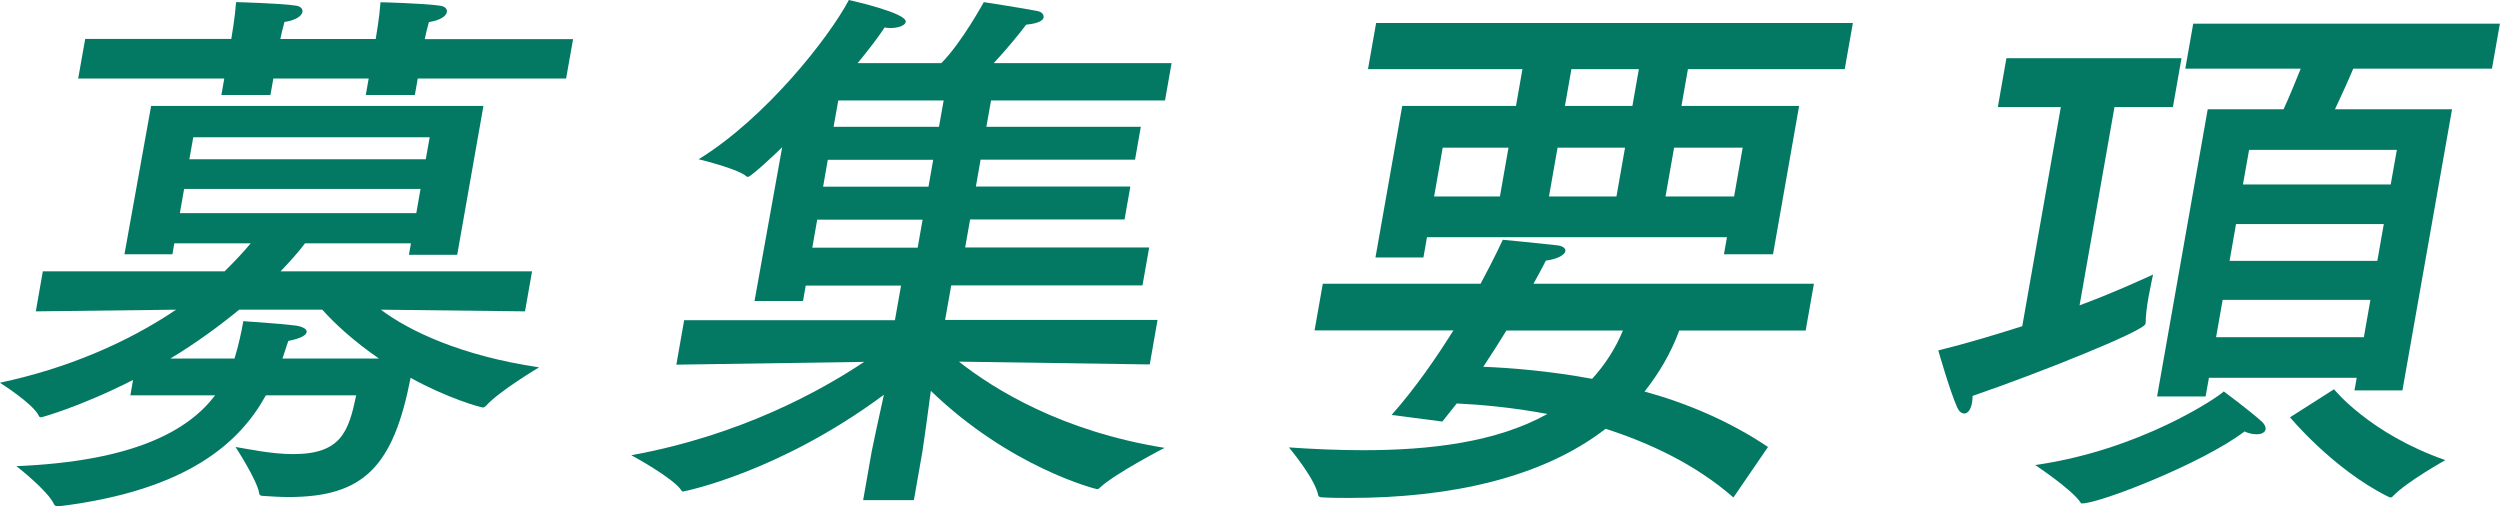
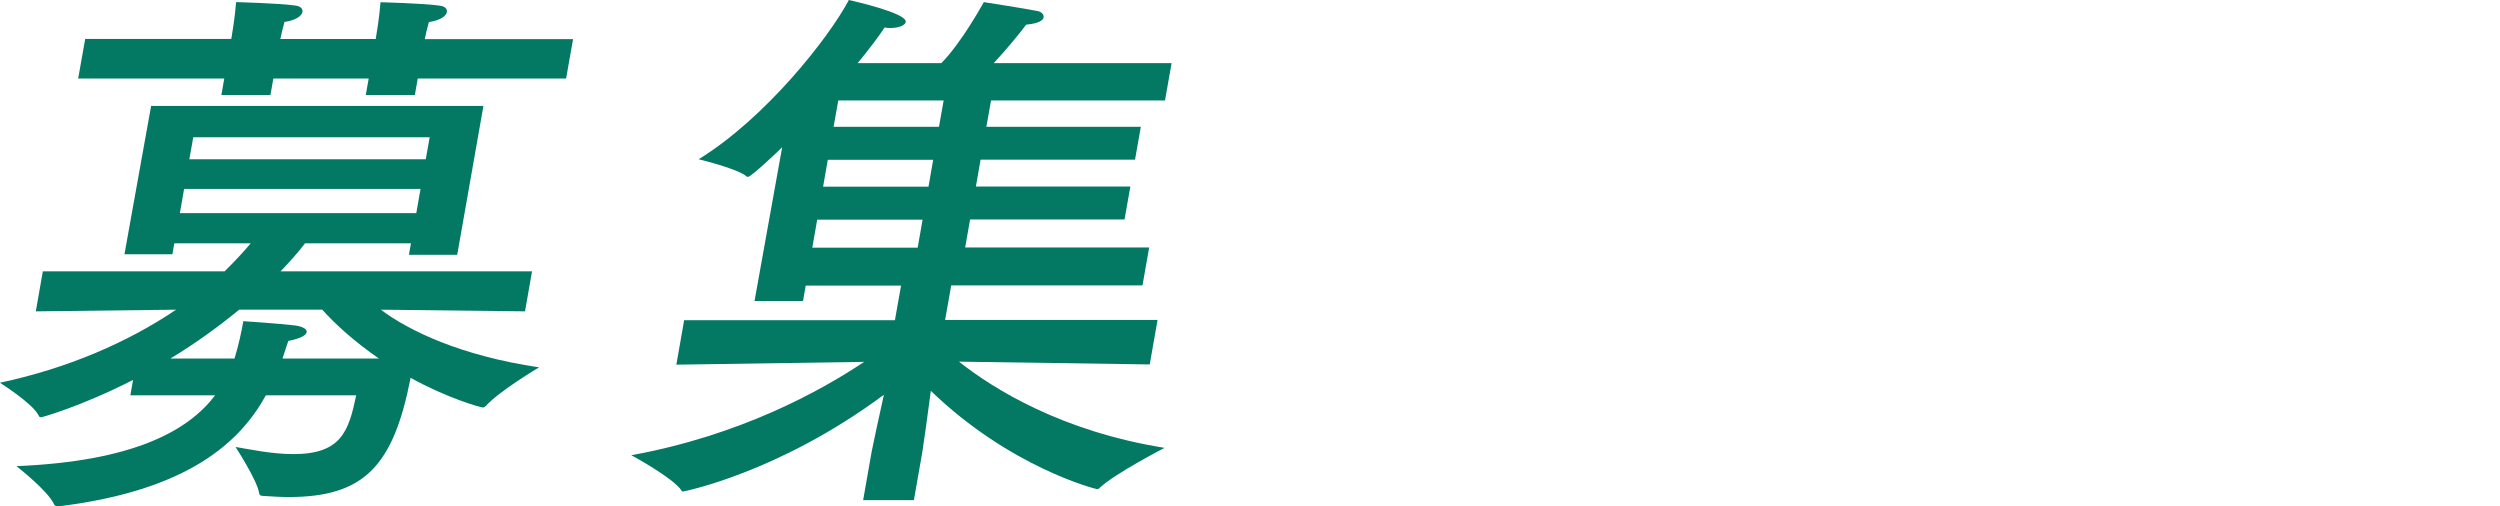
<svg xmlns="http://www.w3.org/2000/svg" id="_レイヤー_2" data-name="レイヤー 2" viewBox="0 0 224.18 45.4">
  <defs>
    <style>
      .cls-1 {
        fill: #037964;
        stroke-width: 0px;
      }
    </style>
  </defs>
  <g id="_テキスト" data-name="テキスト">
    <g>
      <path class="cls-1" d="m41.02,22.85h-4.35l.18-1.03h-9.5c-.59.79-1.34,1.62-2.19,2.51h22.55l-.63,3.59-12.93-.15c2.56,1.92,7.22,4.14,14.19,5.17,0,0-3.57,2.12-4.76,3.45-.12.1-.17.15-.28.15-.2,0-3.2-.84-6.48-2.66-1.55,7.93-4.18,10.69-10.94,10.69-.75,0-1.54-.05-2.28-.1-.2,0-.34-.05-.36-.25-.19-1.18-2.12-4.14-2.12-4.14,1.22.2,3.24.64,5.19.64,4.3,0,4.96-2.07,5.63-5.27h-8.1c-2.28,4.14-6.9,8.52-18.56,9.95h-.15c-.1,0-.19-.05-.27-.15-.53-1.23-3.39-3.45-3.39-3.45,10.58-.44,15.42-3.2,17.82-6.35h-7.6l.24-1.38c-4.73,2.41-8.19,3.35-8.24,3.35-.1,0-.19-.05-.22-.15-.51-1.08-3.48-2.95-3.48-2.95,6.03-1.28,11.43-3.6,15.8-6.55l-12.58.15.63-3.59h16.3c.85-.84,1.64-1.67,2.34-2.51h-6.85l-.17.98h-4.3l2.39-13.3h29.8l-2.35,13.34Zm9.74-15.81h-13.3l-.26,1.48h-4.4l.26-1.48h-8.55l-.26,1.48h-4.4l.26-1.48H7.01l.63-3.55h13.1l.04-.25s.3-1.72.39-3.05c0,0,3.88.1,5.25.3.54.05.75.3.7.59-.06.34-.58.74-1.61.89-.14.49-.33,1.28-.37,1.53h8.55l.04-.25s.3-1.72.39-3.05c0,0,3.88.1,5.25.3.54.05.75.3.7.59-.06.34-.58.74-1.61.89-.14.49-.32,1.23-.37,1.53h13.3l-.63,3.55Zm-29.31,20.73c-1.81,1.48-3.88,3-6.17,4.38h5.75c.36-1.18.62-2.36.79-3.35,0,0,3.07.2,4.68.39.68.1,1.04.34,1,.59-.05.3-.6.59-1.64.79-.19.49-.33,1.03-.53,1.58h8.65c-2.23-1.53-3.99-3.15-5.08-4.38h-7.45Zm-4.94-10.83l-.38,2.17h21.2l.38-2.17h-21.2Zm.82-4.63l-.35,1.97h21.2l.35-1.97h-21.2Z" />
      <path class="cls-1" d="m104.47,9.01h-15.6l-.42,2.36h13.85l-.52,2.95h-13.85l-.42,2.41h13.85l-.52,2.95h-13.85l-.44,2.51h16.5l-.6,3.4h-17.15l-.55,3.1h19.05l-.7,3.99-17.11-.25c3.12,2.46,9.2,6.25,18.44,7.73,0,0-4.4,2.27-5.78,3.55-.07.1-.18.15-.28.15s-7.76-1.92-14.9-8.81c-.28,2.17-.67,4.92-.76,5.47l-.76,4.33h-4.55l.76-4.33c.09-.49.63-3,1.1-5.12-9.49,7.04-17.98,8.67-17.98,8.67-.1,0-.15,0-.18-.1-.75-1.13-4.49-3.15-4.49-3.15,9.76-1.77,16.97-5.76,20.88-8.37l-16.84.25.7-3.99h18.9l.55-3.1h-8.55l-.24,1.38h-4.35l2.48-13.79c-.24.25-2.77,2.66-3.07,2.66-.05,0-.1,0-.14-.05-.78-.69-4.28-1.53-4.28-1.53,6-3.69,11.67-10.88,13.47-14.28.43.1,5.24,1.18,5.1,1.97-.05.29-.6.54-1.35.54-.15,0-.35,0-.54-.05-.48.74-1.33,1.87-2.42,3.2h7.5c1.82-1.82,3.81-5.47,3.81-5.47,0,0,3.8.59,4.76.79.39.05.65.3.6.59-.04.25-.44.54-1.56.64-.66.89-1.93,2.41-2.91,3.45h15.95l-.59,3.35Zm-31.19,10.69l-.44,2.51h9.45l.44-2.51h-9.45Zm.95-5.37l-.42,2.41h9.45l.42-2.41h-9.45Zm.94-5.32l-.42,2.36h9.45l.42-2.36h-9.45Z" />
-       <path class="cls-1" d="m161.93,29.64h-11.35c-.76,2.07-1.83,3.84-3.11,5.47,3.77,1.03,7.63,2.66,11.07,4.97l-3.1,4.53c-3.38-2.96-7.49-4.88-11.46-6.16-5.73,4.43-14,6.2-22.95,6.2-.85,0-1.65,0-2.49-.05-.1,0-.29-.05-.32-.15-.28-1.53-2.64-4.33-2.64-4.33,2.17.15,4.41.25,6.66.25,5.95,0,11.92-.69,16.52-3.25-3.15-.59-6-.84-8.13-.94-.45.54-.84,1.08-1.29,1.62l-4.55-.59c2.13-2.41,4-5.12,5.54-7.58h-12.45l.74-4.19h14.15c1.27-2.36,1.99-3.94,1.99-3.94,0,0,3.54.34,4.81.49.59.05.85.3.8.54-.05.29-.62.69-1.75.84,0,0-.39.79-1.11,2.07h25.15l-.74,4.19Zm3.48-23.44h-14.05l-.58,3.3h10.55l-2.34,13.3h-4.4l.27-1.53h-26.9l-.32,1.82h-4.3l2.4-13.59h10.2l.58-3.3h-13.85l.73-4.14h42.75l-.73,4.14Zm-36.04,7.04l-.77,4.38h5.9l.77-4.38h-5.9Zm5.71,16.4c-.63,1.03-1.32,2.12-2.07,3.25,2.58.1,6.03.39,9.76,1.08,1.12-1.23,2.07-2.66,2.76-4.33h-10.45Zm4.59-16.4l-.77,4.38h6.05l.77-4.38h-6.05Zm1.24-7.04l-.58,3.3h6.05l.58-3.3h-6.05Zm9.21,7.04l-.77,4.38h6.15l.77-4.38h-6.15Z" />
-       <path class="cls-1" d="m194.86,9.6h-5.25l-3.13,17.78c3.05-1.13,5.39-2.22,6.59-2.76,0,0-.21.94-.4,1.97-.16.89-.27,1.82-.26,2.31,0,.05-.02.1-.03.15-.11.64-9.74,4.48-15.49,6.45,0,.25-.03.44-.06.64-.11.64-.42.94-.67.94s-.47-.15-.65-.54c-.65-1.43-1.7-5.12-1.7-5.12,2.61-.64,5.2-1.43,7.53-2.17l3.46-19.65h-5.65l.77-4.38h15.7l-.77,4.38Zm-8.12,35.55c-.05,0-.15,0-.18-.1-.79-1.18-4.06-3.35-4.06-3.35,9.38-1.33,16.37-6.06,16.91-6.6,0,0,2.21,1.63,3.42,2.71.26.25.36.49.33.69-.04.25-.33.44-.78.44-.3,0-.69-.05-1.11-.25-3.75,2.86-12.99,6.45-14.54,6.45ZM223.47,6.16h-12.45c-.43,1.03-1.08,2.46-1.64,3.64h10.5l-4.45,25.21h-4.3l.2-1.13h-13.25l-.3,1.67h-4.35l4.54-25.75h6.8c.57-1.23,1.1-2.56,1.54-3.64h-10.35l.71-4.04h27.5l-.71,4.04Zm-24.16,20.73l-.59,3.35h13.25l.59-3.35h-13.25Zm1.2-6.8l-.58,3.3h13.25l.58-3.3h-13.25Zm1.17-6.65l-.55,3.1h13.25l.55-3.1h-13.25Zm7.62,21.47s3.2,3.99,9.98,6.35c0,0-3.44,1.92-4.67,3.2-.07.1-.18.15-.23.15-.1,0-.14-.05-.28-.1-4.92-2.46-8.75-7.09-8.75-7.09l3.94-2.51Z" />
    </g>
  </g>
</svg>